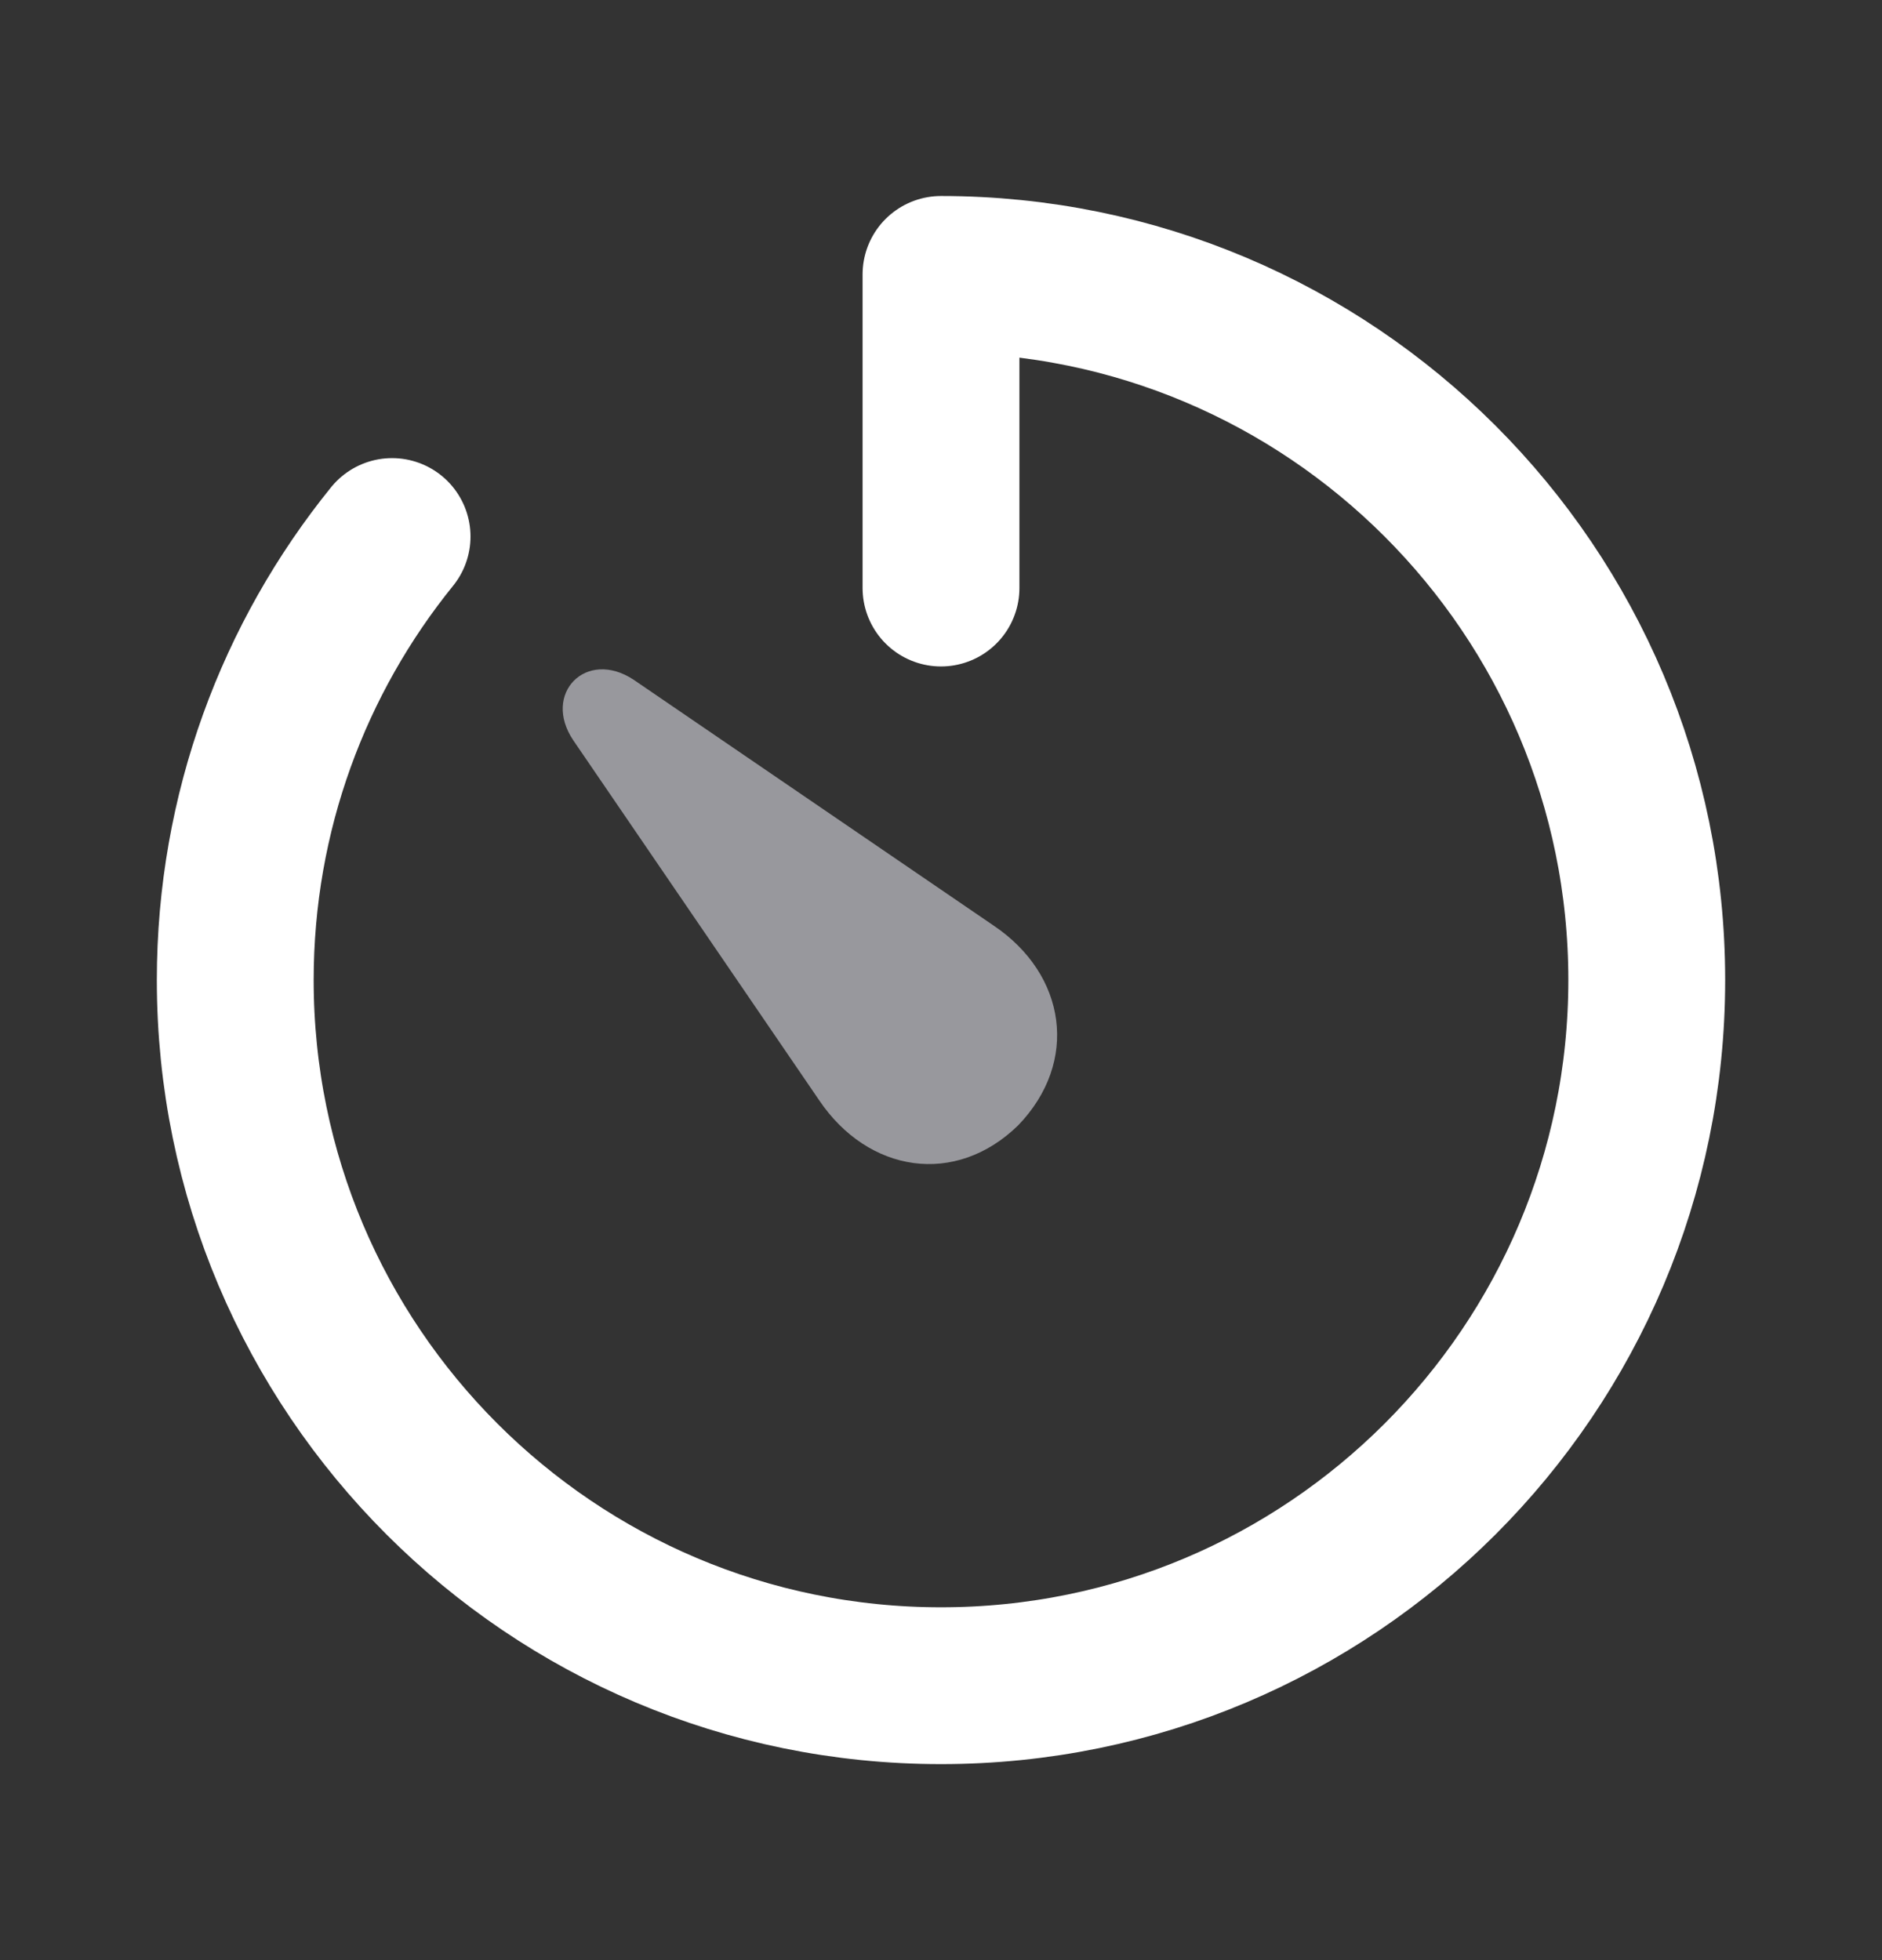
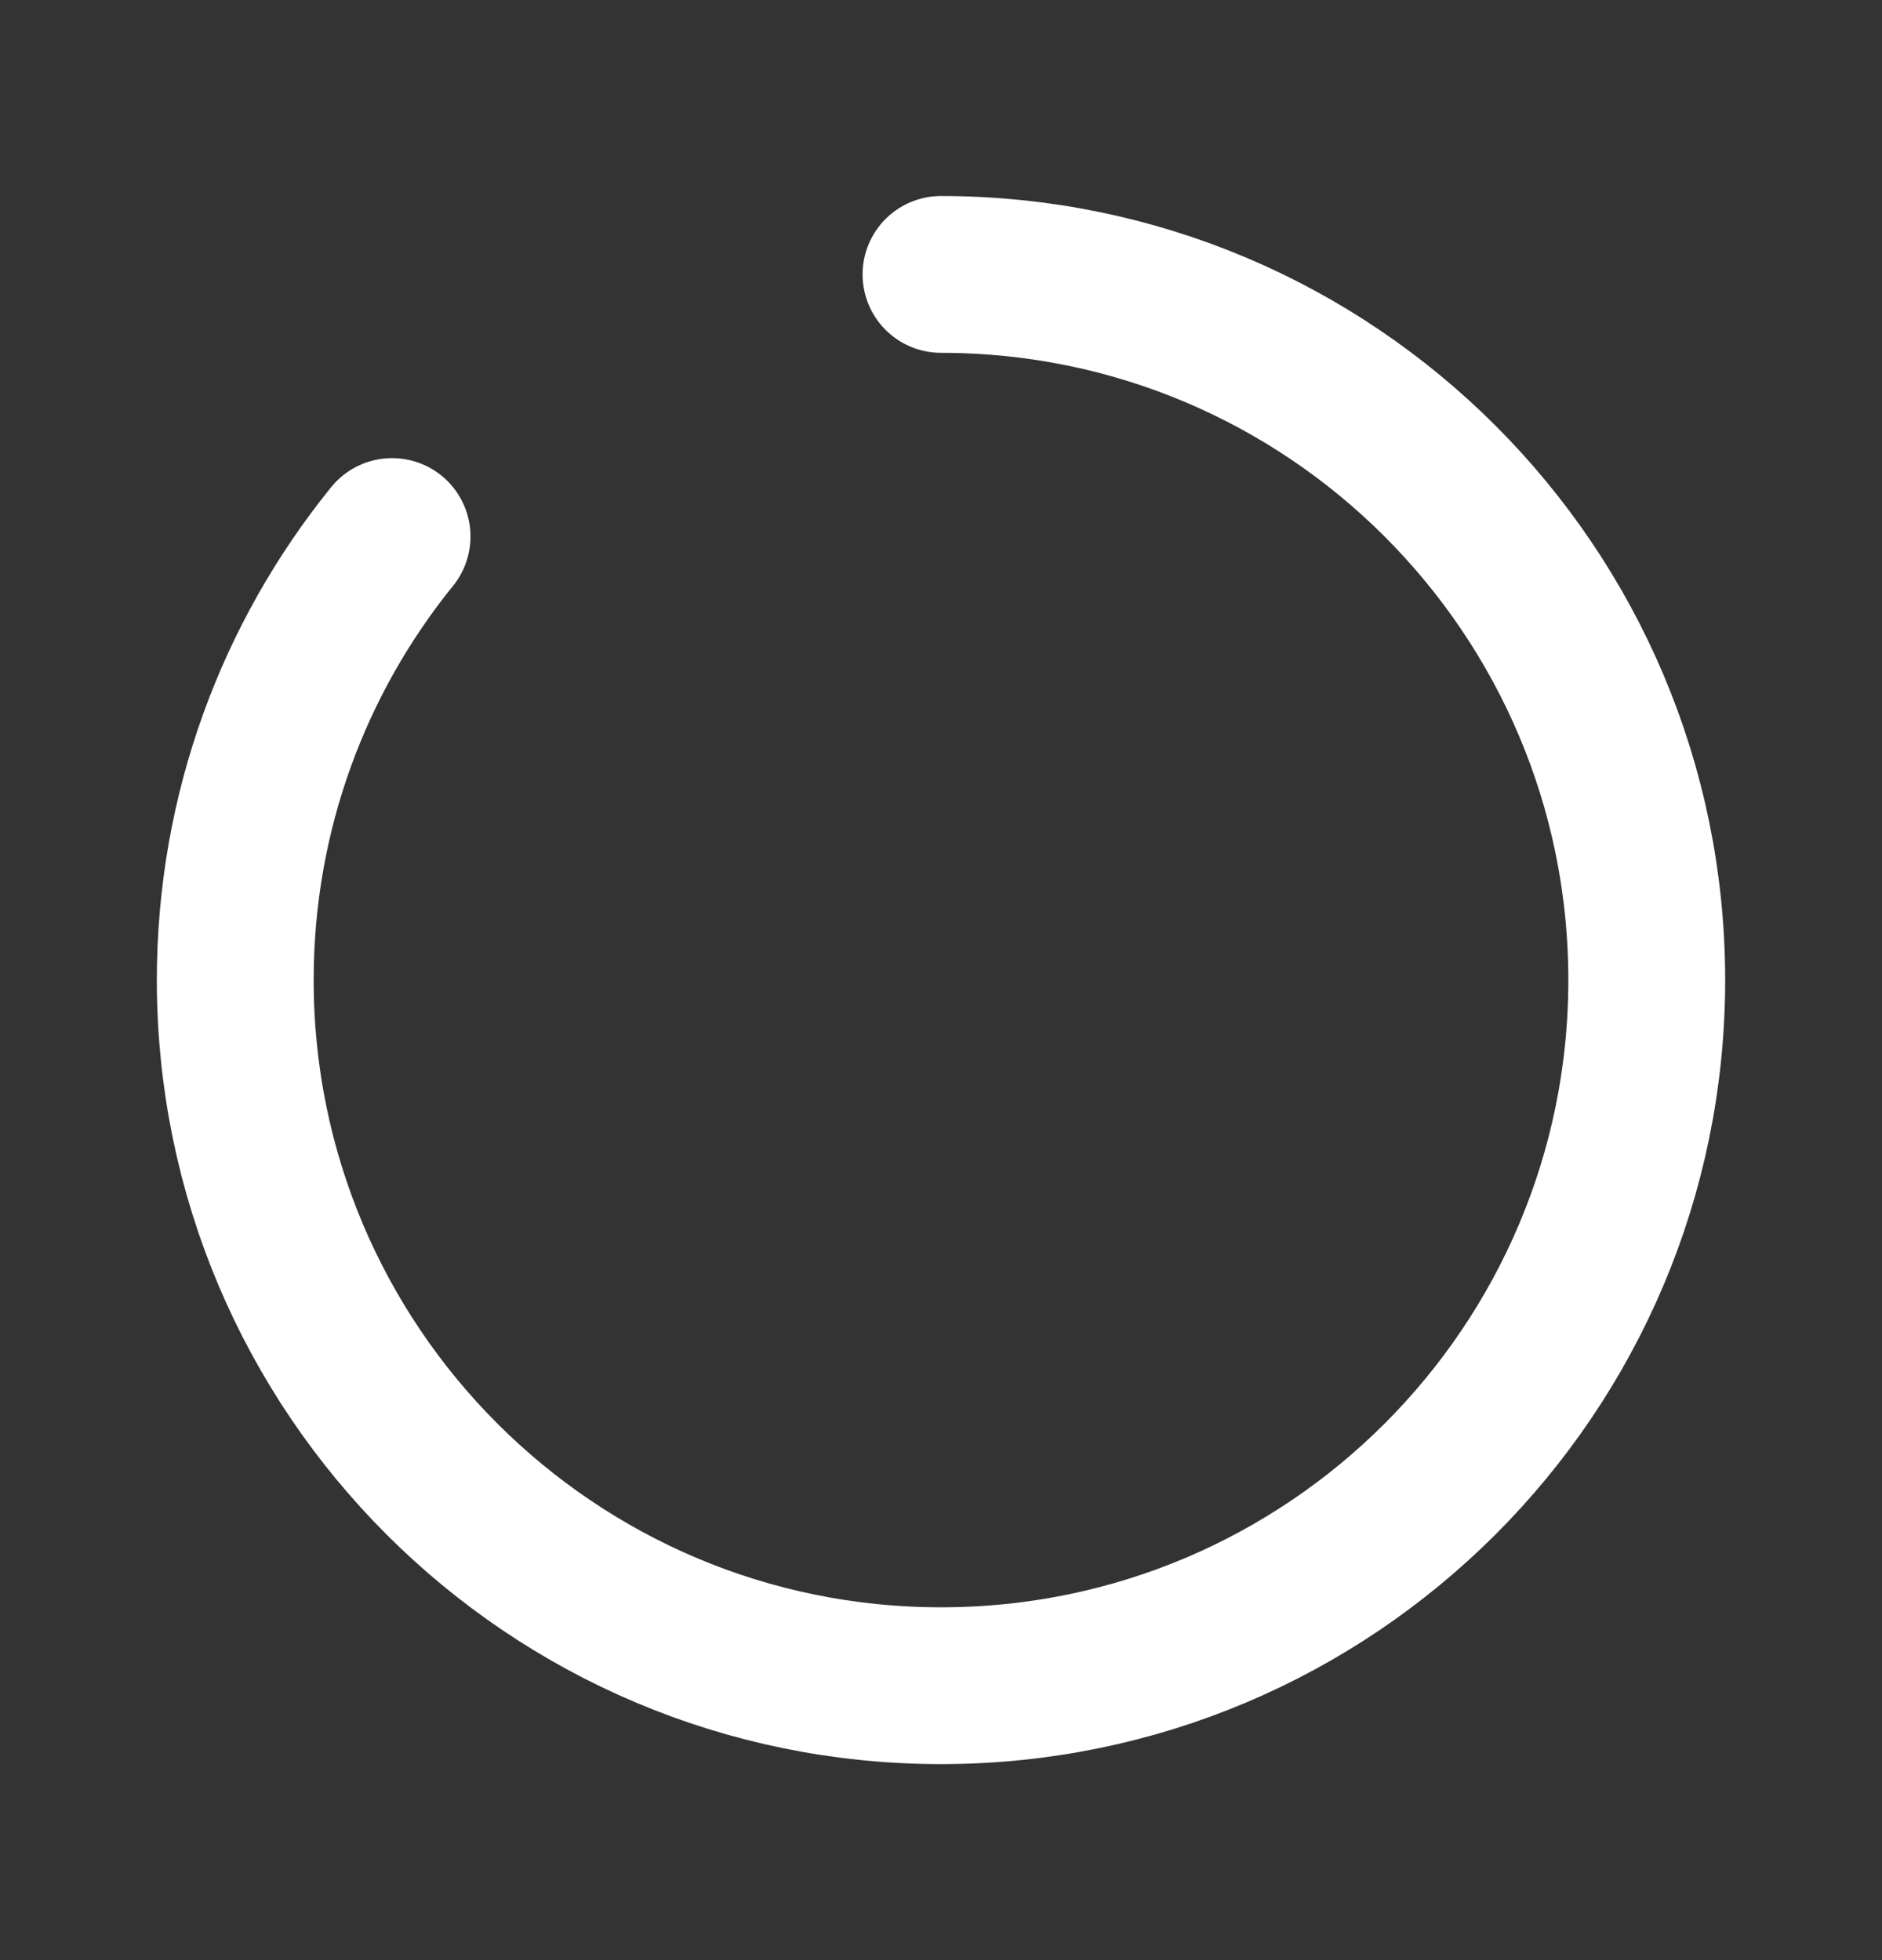
<svg xmlns="http://www.w3.org/2000/svg" width="24" height="25" viewBox="0 0 24 25" fill="none">
  <rect x="0" y="0" width="24" height="25" fill="#333333" stroke="none" />
-   <path d="M5 6.843C3.749 8.388 3 10.357 3 12.5C3 17.471 7.029 21.5 12 21.5C16.971 21.5 21 17.471 21 12.5C21 7.529 16.971 3.5 12 3.5V7.5" stroke="white" stroke-width="2" stroke-linecap="round" stroke-linejoin="round" />
-   <path d="M12.984 14.353C13.765 13.543 13.599 12.43 12.671 11.805L8.081 8.67C7.476 8.269 6.91 8.846 7.31 9.441L10.445 14.031C11.07 14.959 12.183 15.135 12.984 14.353Z" fill="#98989D" />
+   <path d="M5 6.843C3.749 8.388 3 10.357 3 12.5C3 17.471 7.029 21.5 12 21.5C16.971 21.5 21 17.471 21 12.5C21 7.529 16.971 3.5 12 3.5" stroke="white" stroke-width="2" stroke-linecap="round" stroke-linejoin="round" />
</svg>